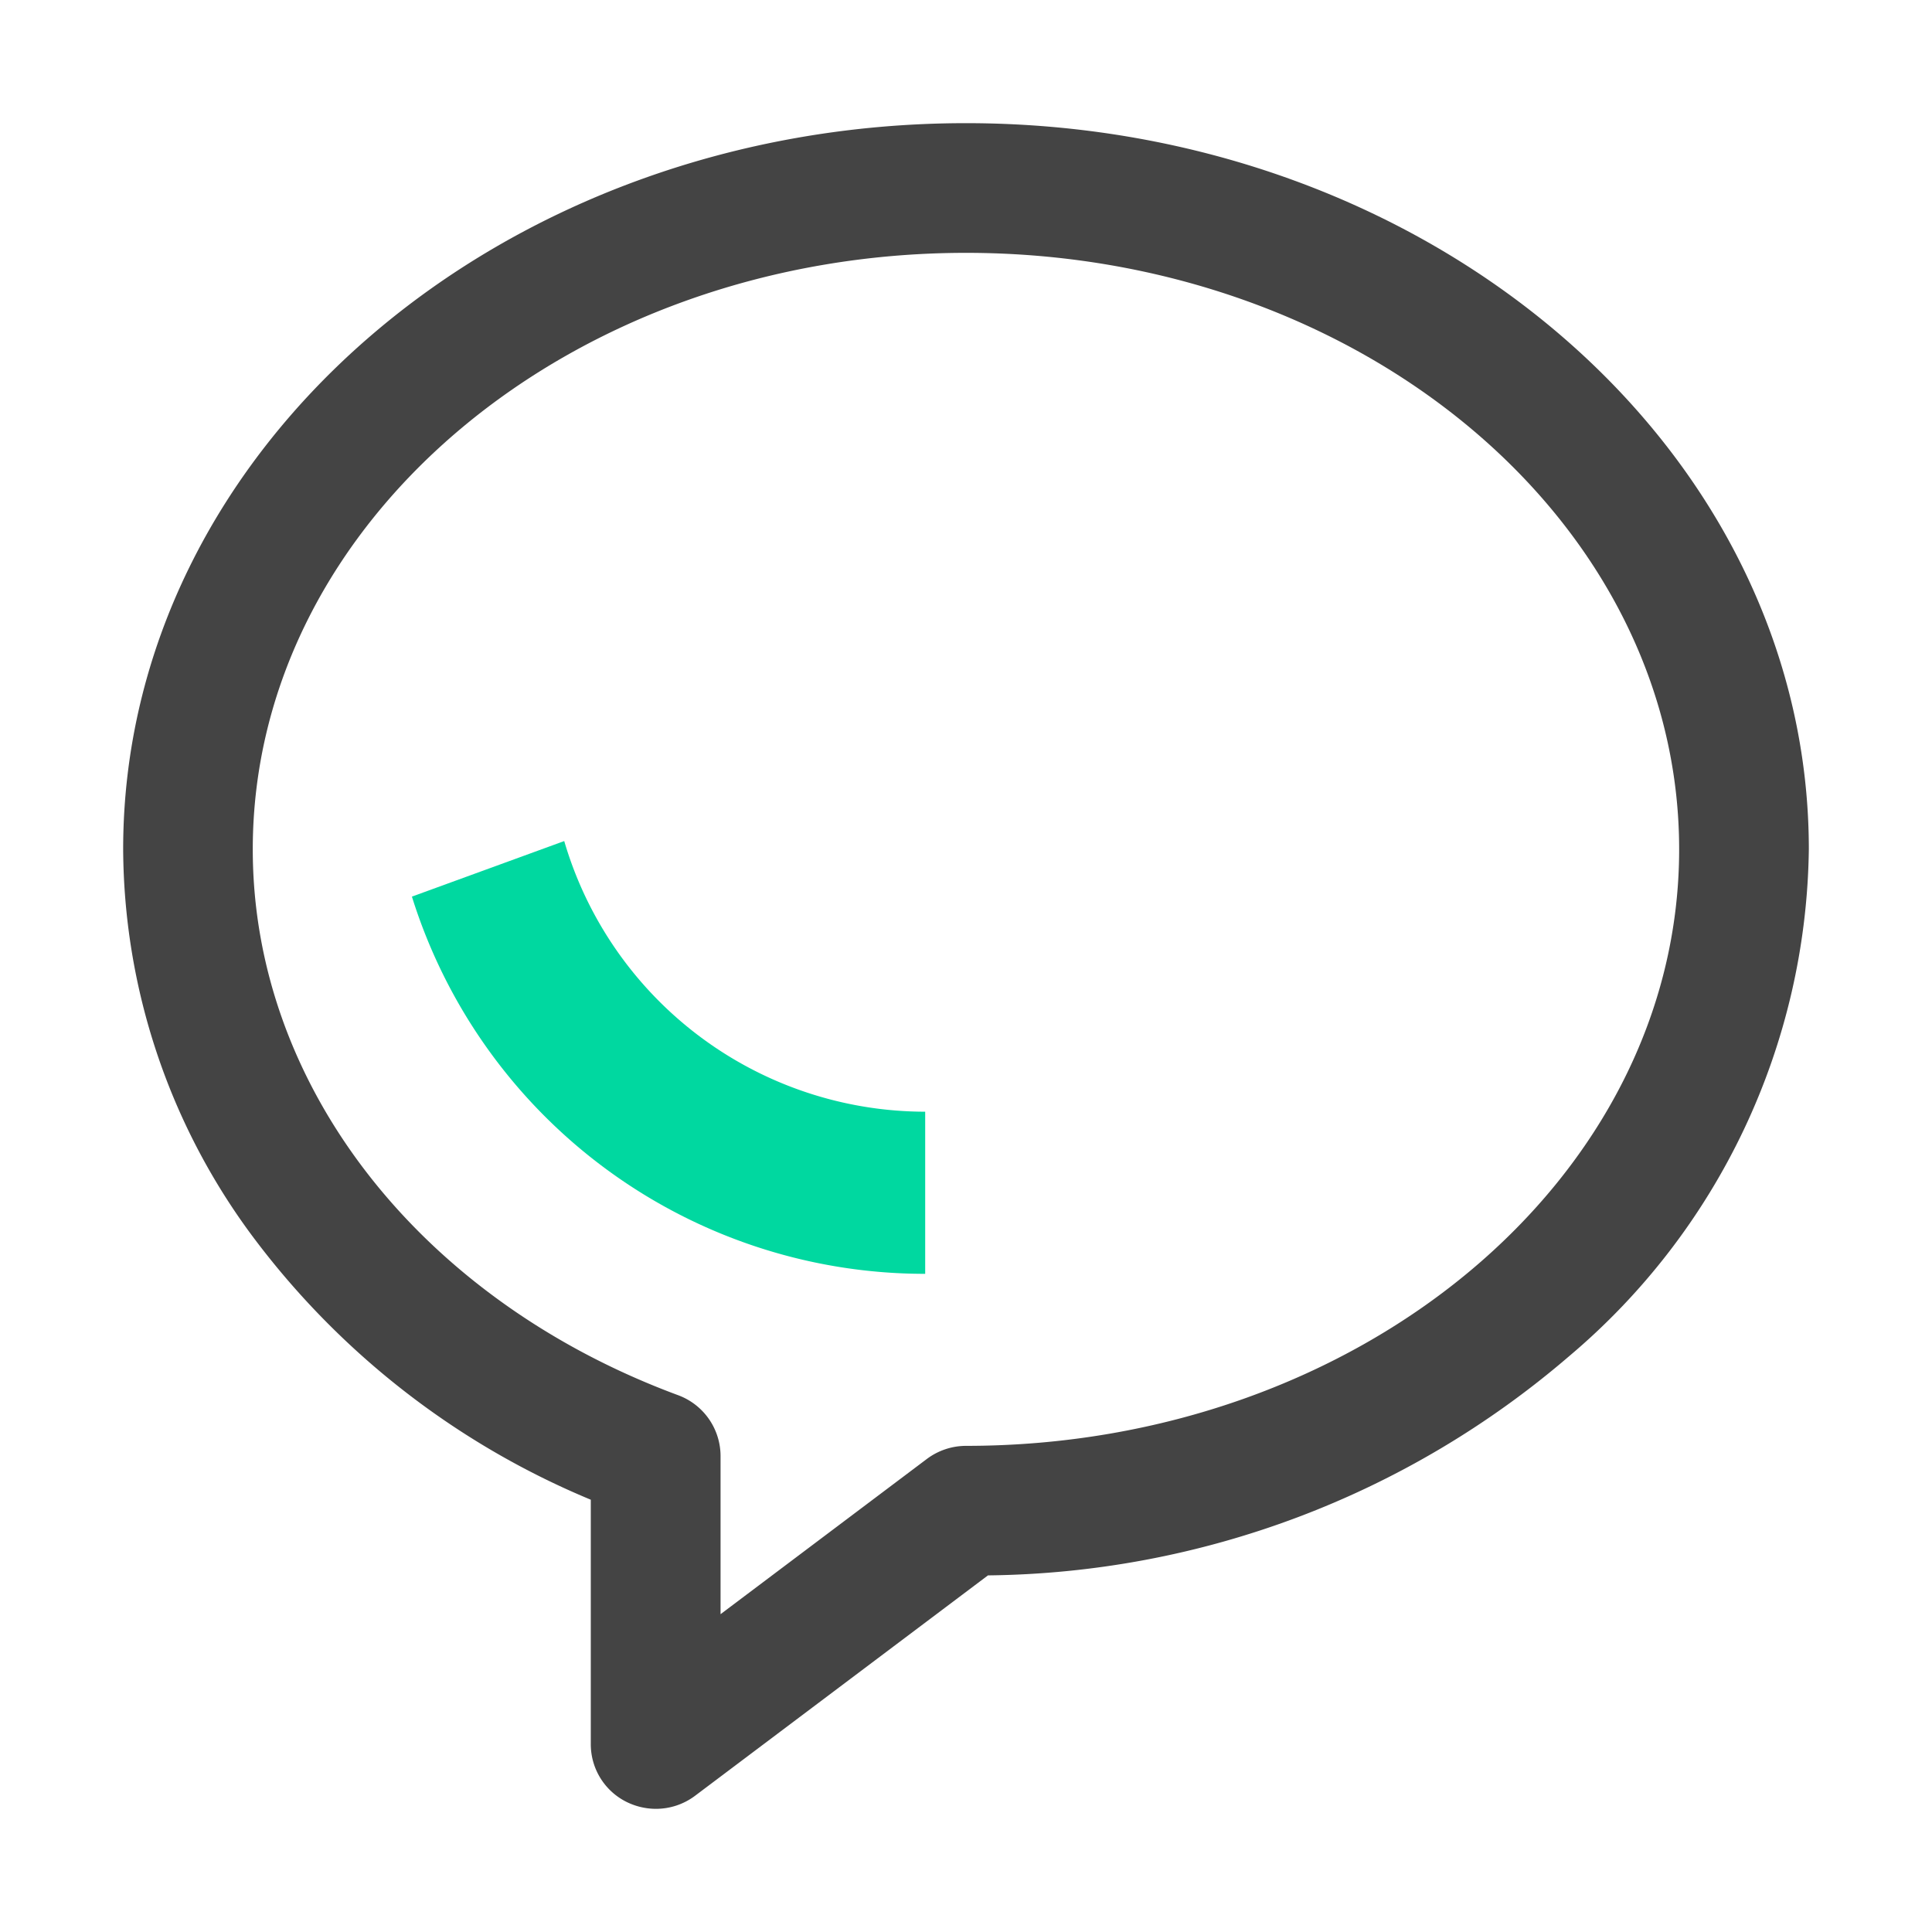
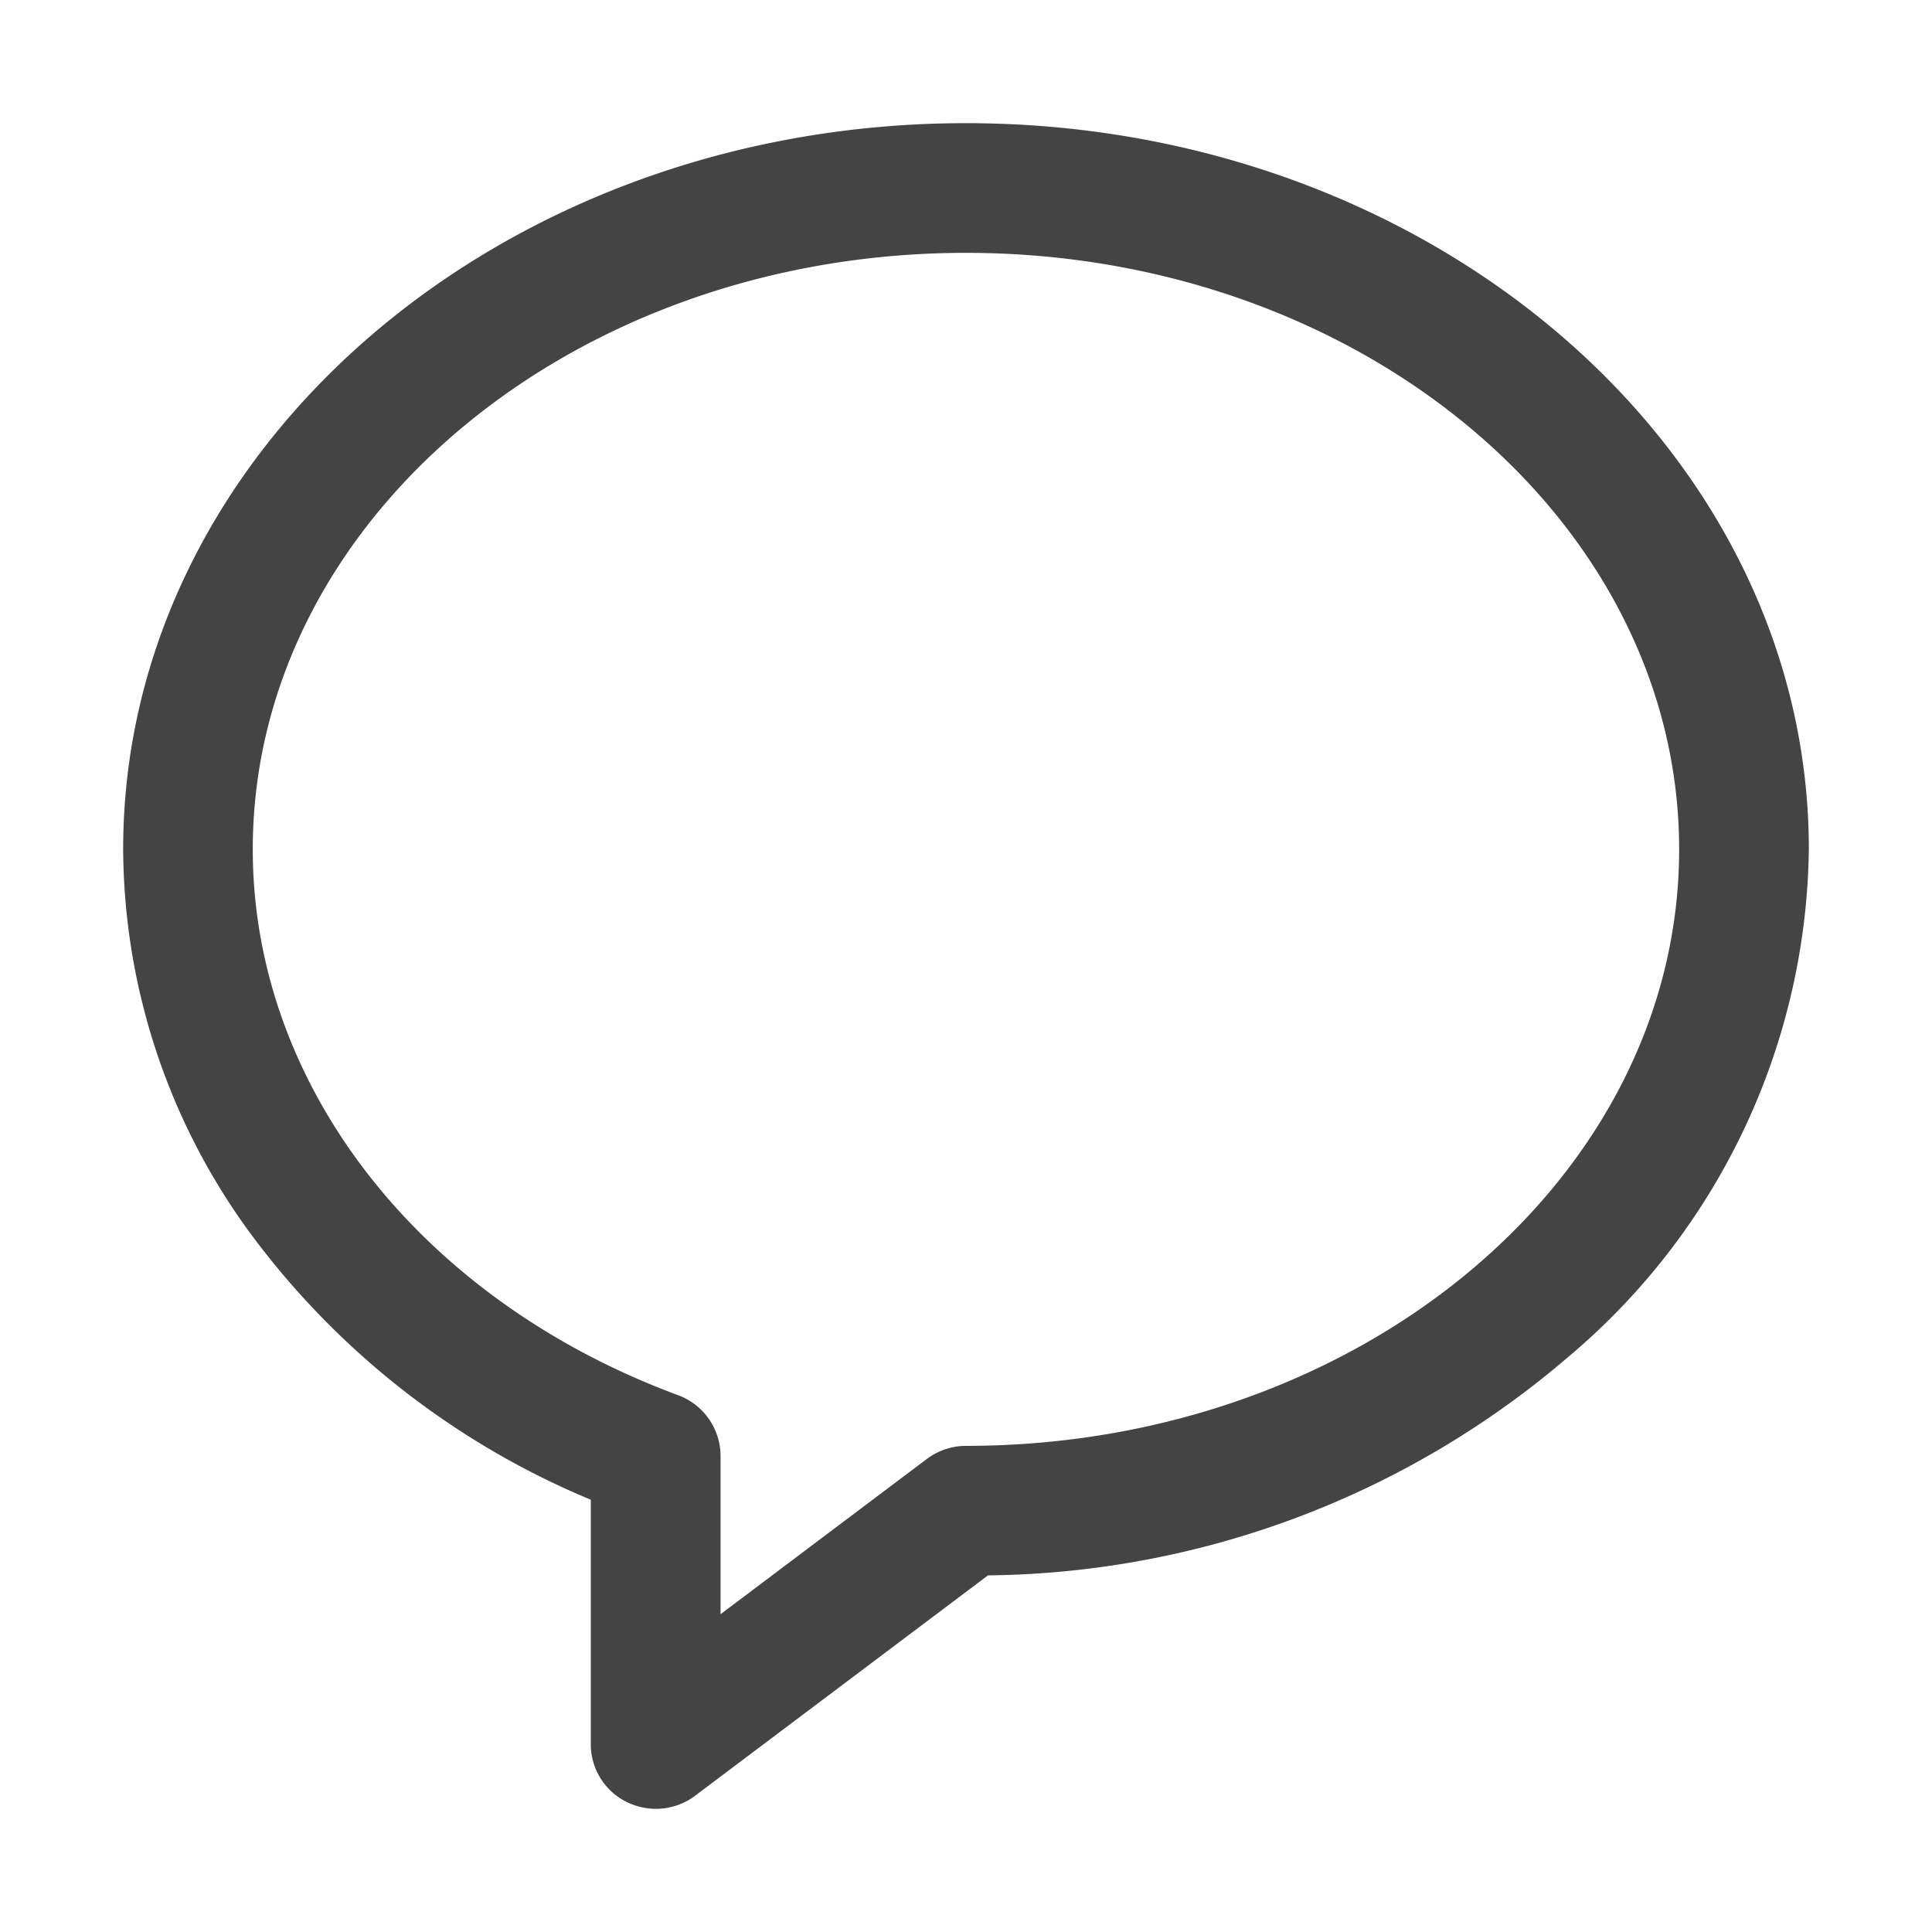
<svg xmlns="http://www.w3.org/2000/svg" width="24" height="24" viewBox="0 0 24 24">
  <path fill="#444" stroke="rgba(0,0,0,0)" stroke-miterlimit="10" d="M-1887.385-289.06a.826.826 0 0 1-.36-.085.8.8 0 0 1-.446-.721v-3.034a10.054 10.054 0 0 1-4.235-3.317 8.122 8.122 0 0 1-1.574-4.763c0-4.974 4.7-9.02 10.47-9.02s10.47 4.046 10.47 9.02a8.373 8.373 0 0 1-2.981 6.3 11.255 11.255 0 0 1-7.216 2.72l-3.643 2.741a.809.809 0 0 1-.485.159zm3.855-19.329c-4.885 0-8.86 3.324-8.86 7.41 0 2.931 2.074 5.593 5.285 6.781a.807.807 0 0 1 .526.755v1.965l2.565-1.93a.813.813 0 0 1 .484-.161c4.885 0 8.859-3.324 8.859-7.41s-3.974-7.41-8.859-7.41z" transform="translate(1895.53 311.53)" />
-   <path fill="#00d8a0" d="M6.376 5.376A6.676 6.676 0 0 1 0 .69L1.892 0a4.677 4.677 0 0 0 4.484 3.362z" transform="translate(5.117 10.448)" />
</svg>